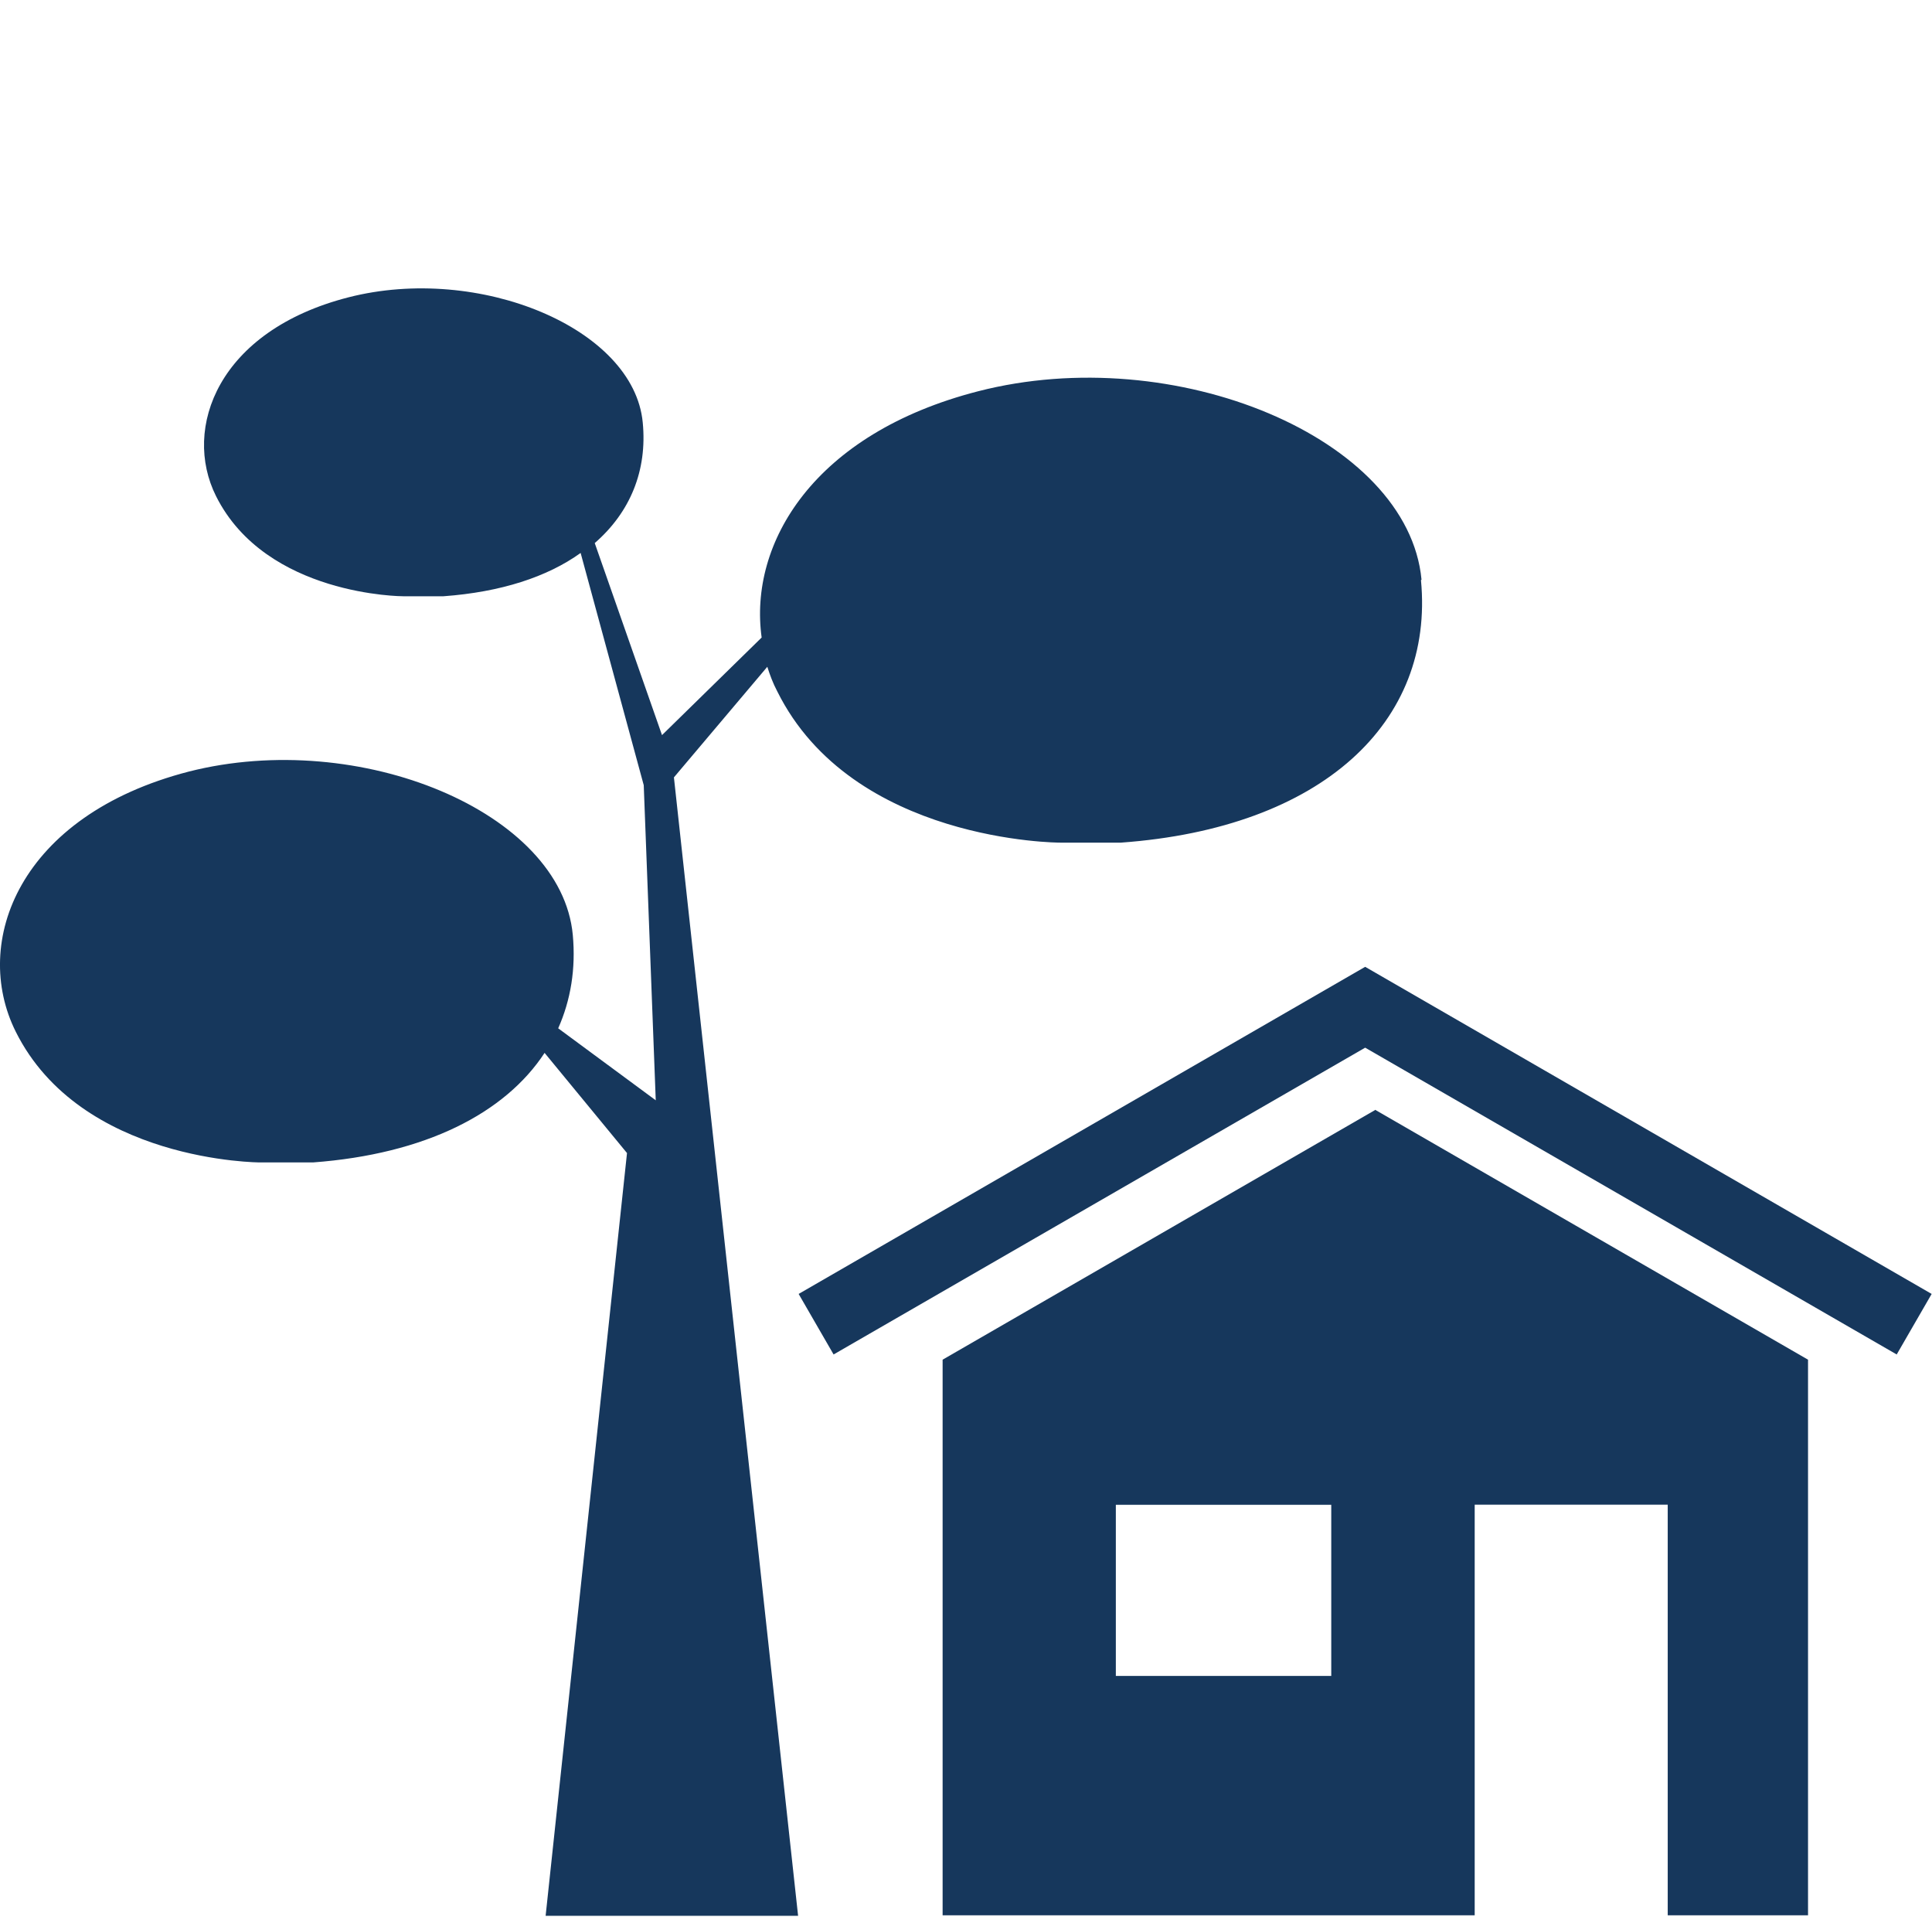
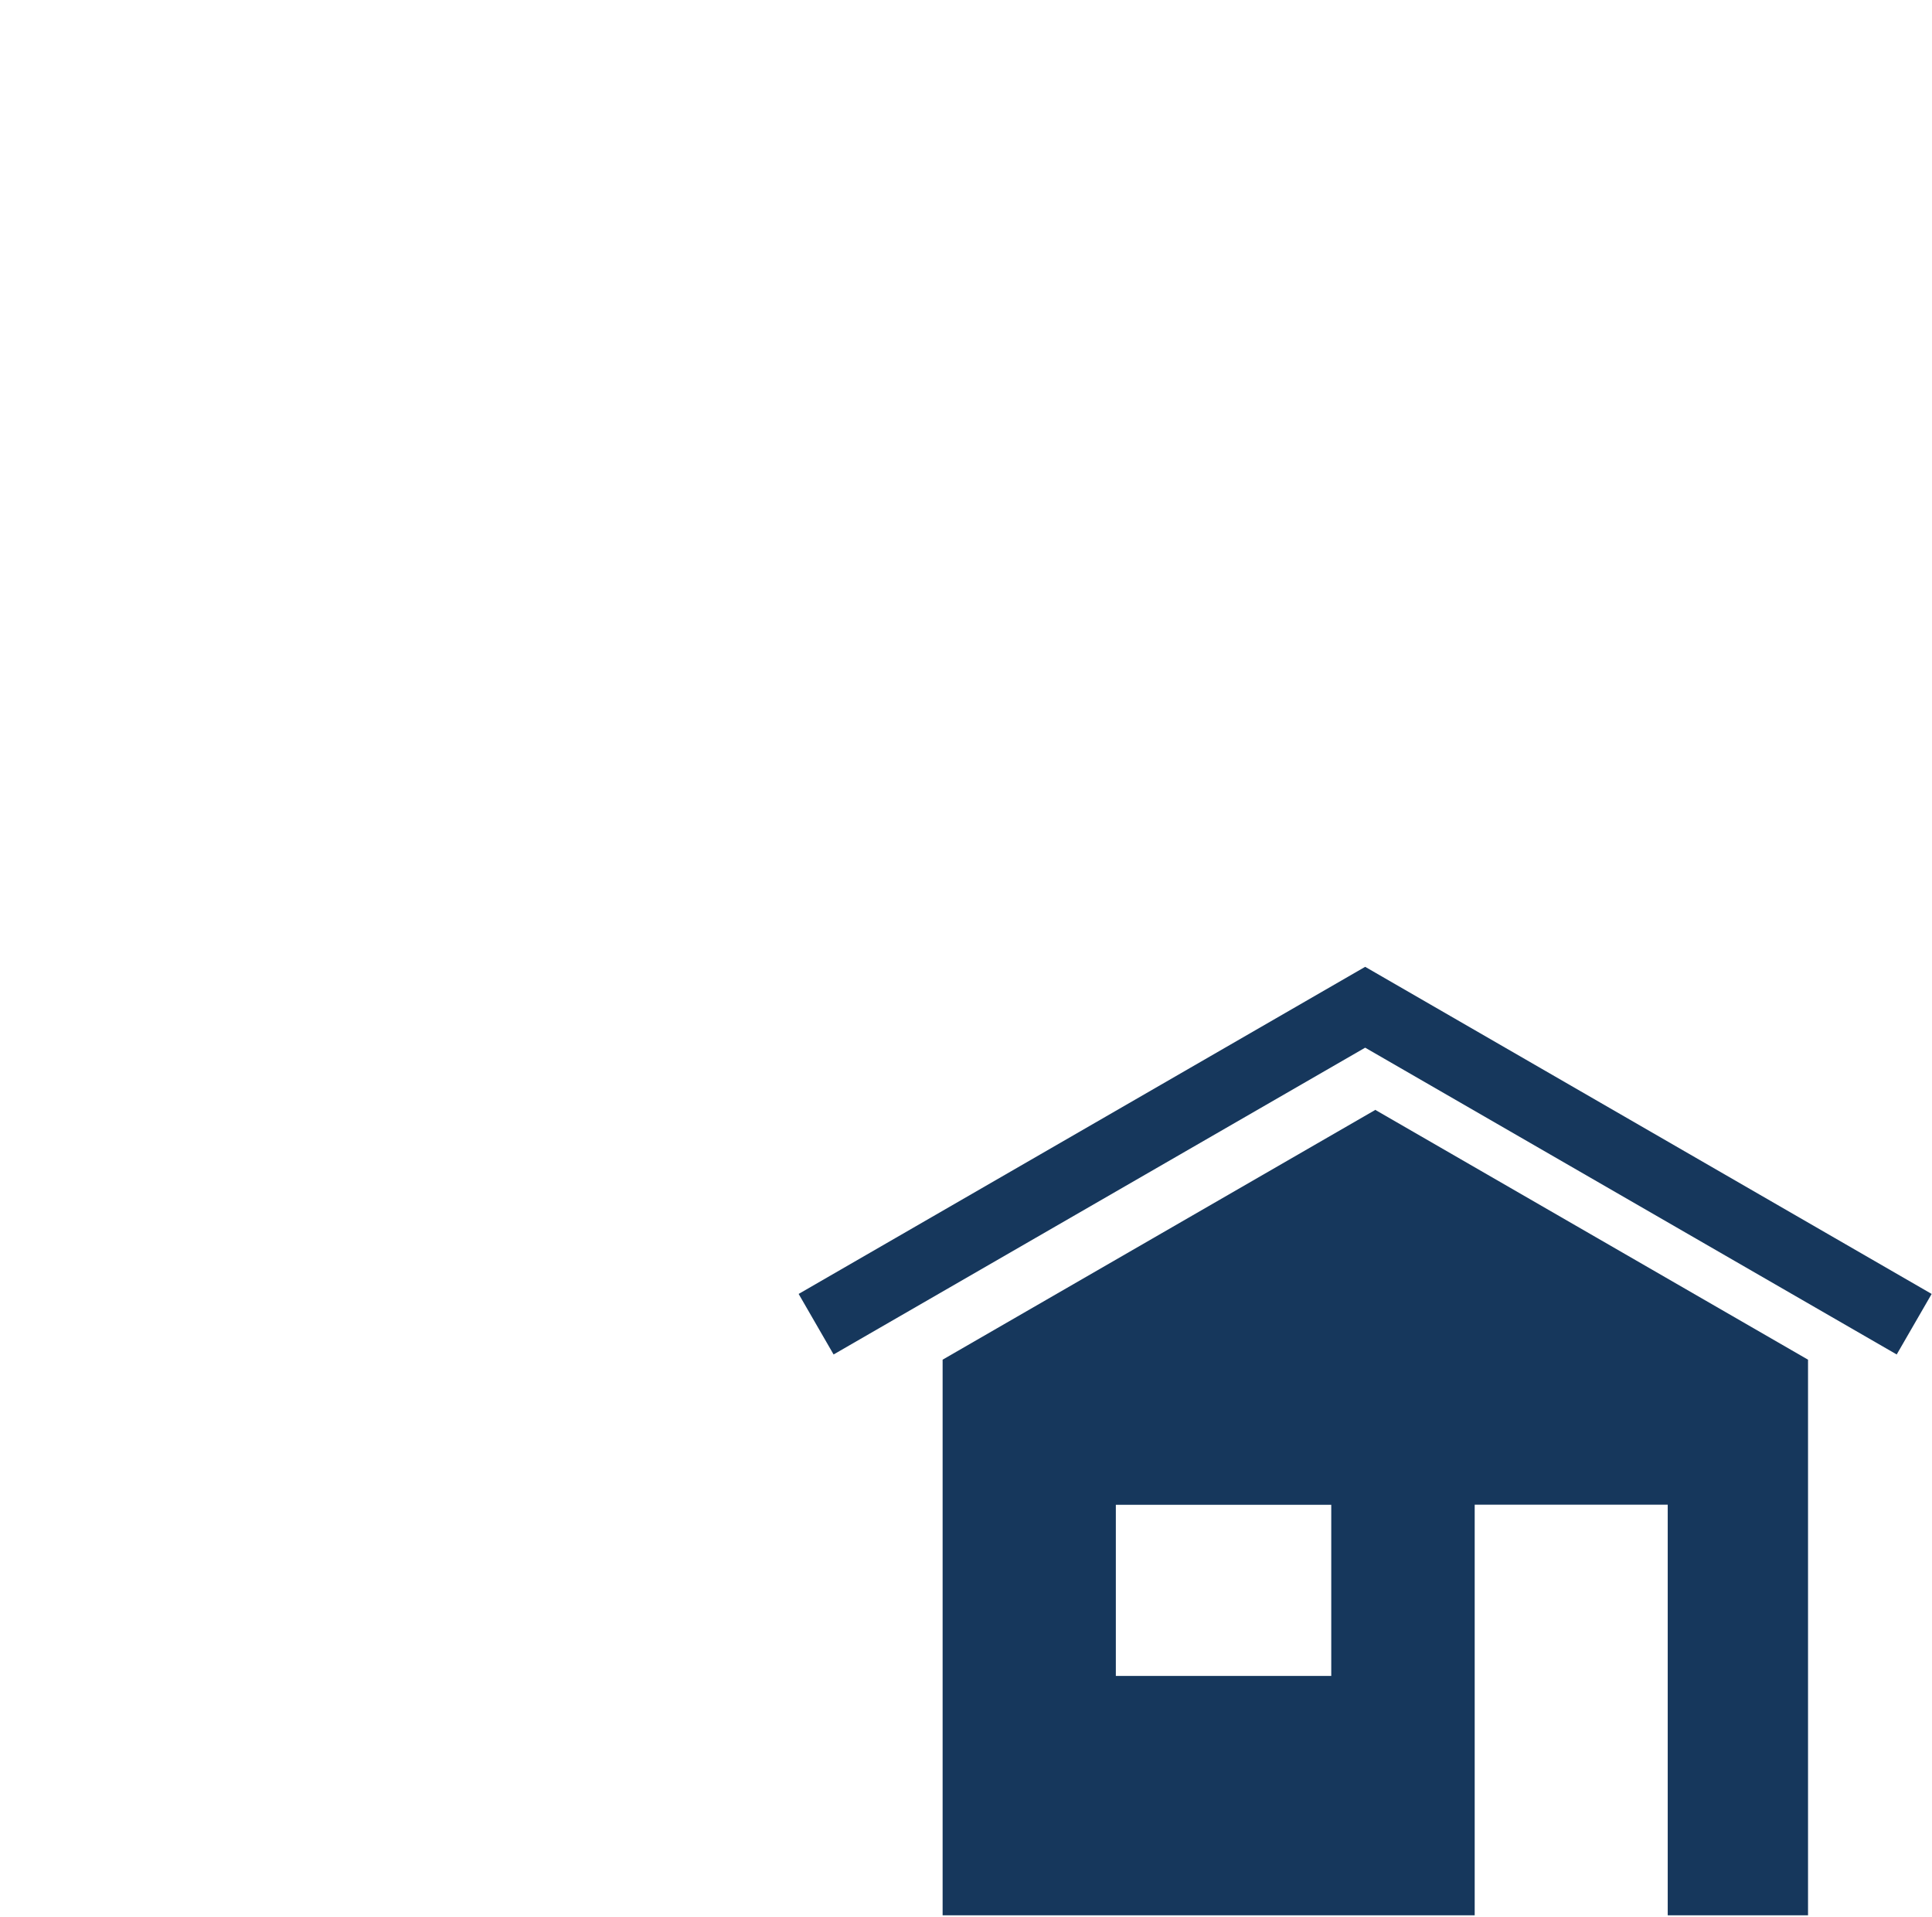
<svg xmlns="http://www.w3.org/2000/svg" id="privat" viewBox="0 0 389.14 386.07">
  <defs>
    <style>      .cls-1 {        fill: #16375c;      }    </style>
  </defs>
  <polygon class="cls-1" points="389.07 260.56 274.97 194.69 274.97 194.69 274.97 194.69 274.97 194.69 274.97 194.69 160.86 260.56 167.9 272.75 274.97 210.97 382.03 272.75 389.07 260.56" />
  <path class="cls-1" d="M277.07,223.47l-87.21,50.33h0v111.88h107.17v-82.68h38.88v82.68h28.26v-111.88l-87.21-50.33h.11ZM268.14,337.48h-43.39v-34.46h43.39v34.46Z" />
-   <path class="cls-1" d="M286.32,116.72c-2.73-28.58-49.7-48.12-89.31-37.93-33.1,8.51-46.23,30.58-43.6,49.59l-20.07,19.65-13.55-38.67c7.14-6.2,10.61-14.6,9.67-24.27-1.79-19.02-32.99-31.94-59.26-25.22s-33.52,26.37-26.69,40.03c10.09,20.17,37.72,20.17,37.72,20.17h8.09c11.56-.84,20.91-3.89,27.63-8.72l12.71,46.76,2.42,63.46-19.65-14.5c2.52-5.67,3.57-11.98,2.94-18.81-2.31-24.8-42.97-41.61-77.33-32.89C3.78,164.22-5.78,189.75,3.15,207.71c13.13,26.37,49.28,26.37,49.28,26.37h10.61c22.59-1.68,38.67-9.88,46.65-22.06l16.6,20.17-16.39,153.6h50.85l-25.01-229.25,18.81-22.27c.53,1.68,1.16,3.36,2,4.94,15.13,30.47,56.95,30.47,56.95,30.47h12.29c40.56-2.94,63.15-24.27,60.42-52.85l.11-.11Z" />
</svg>